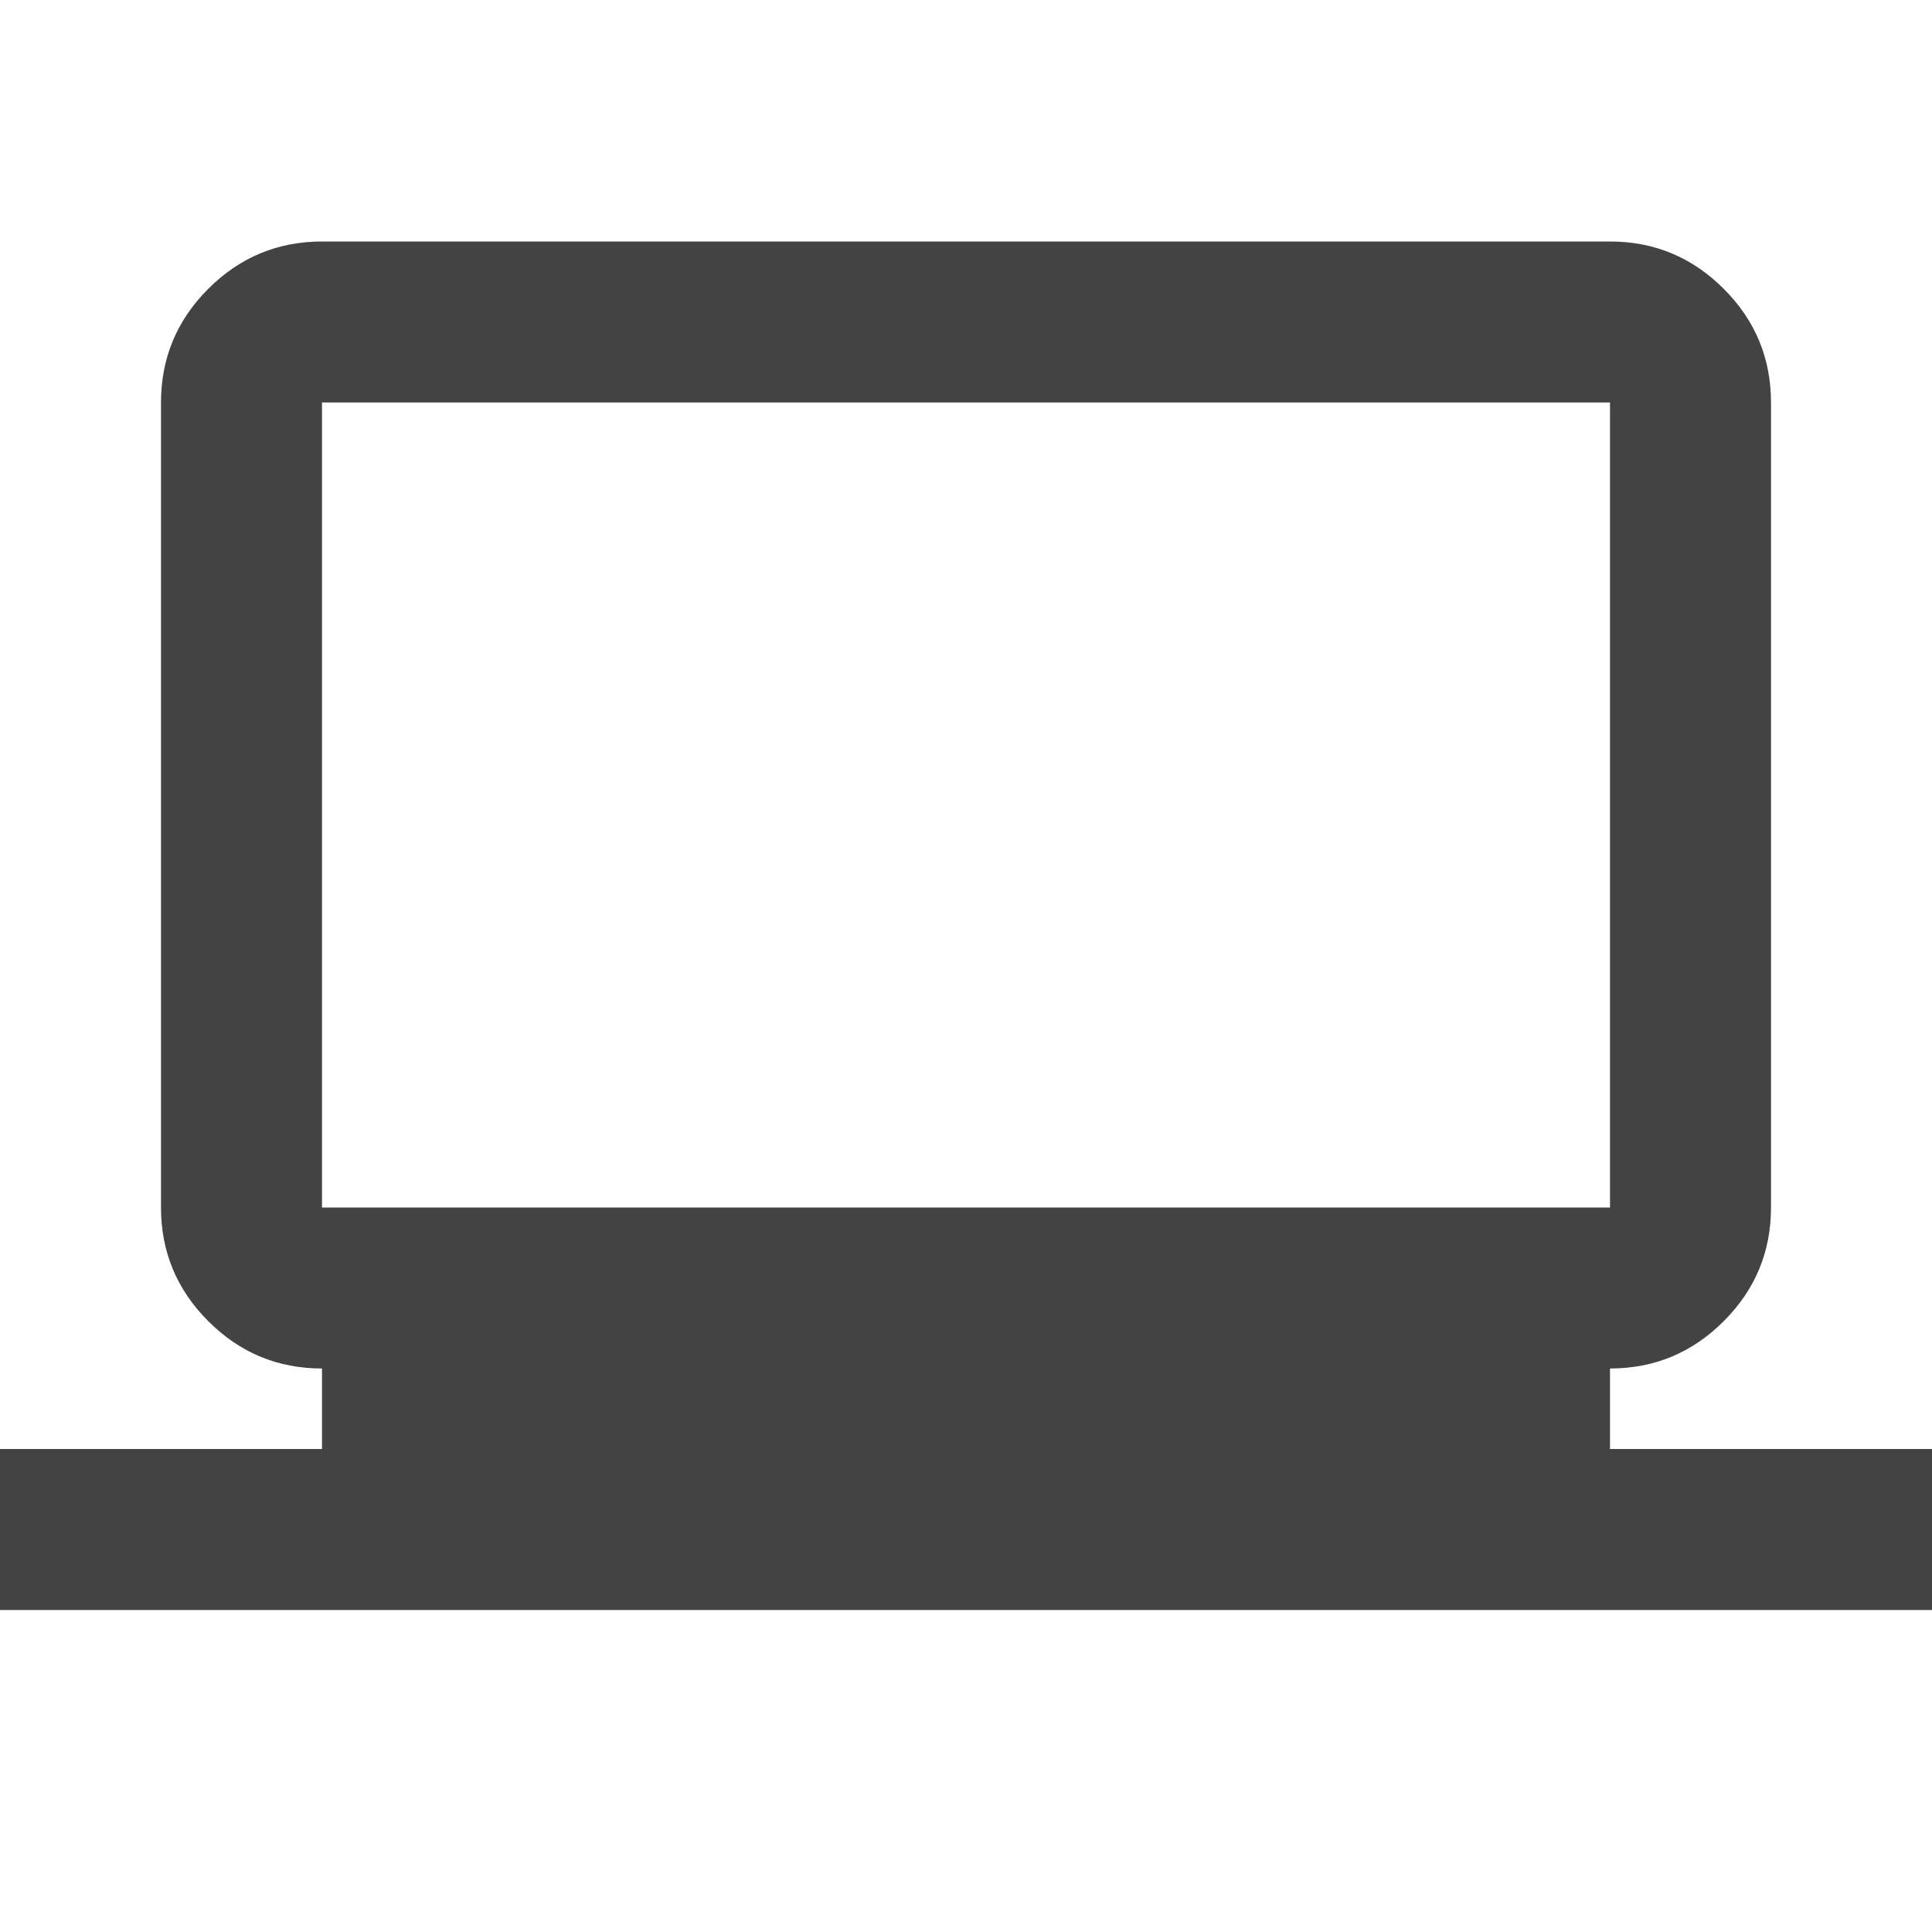
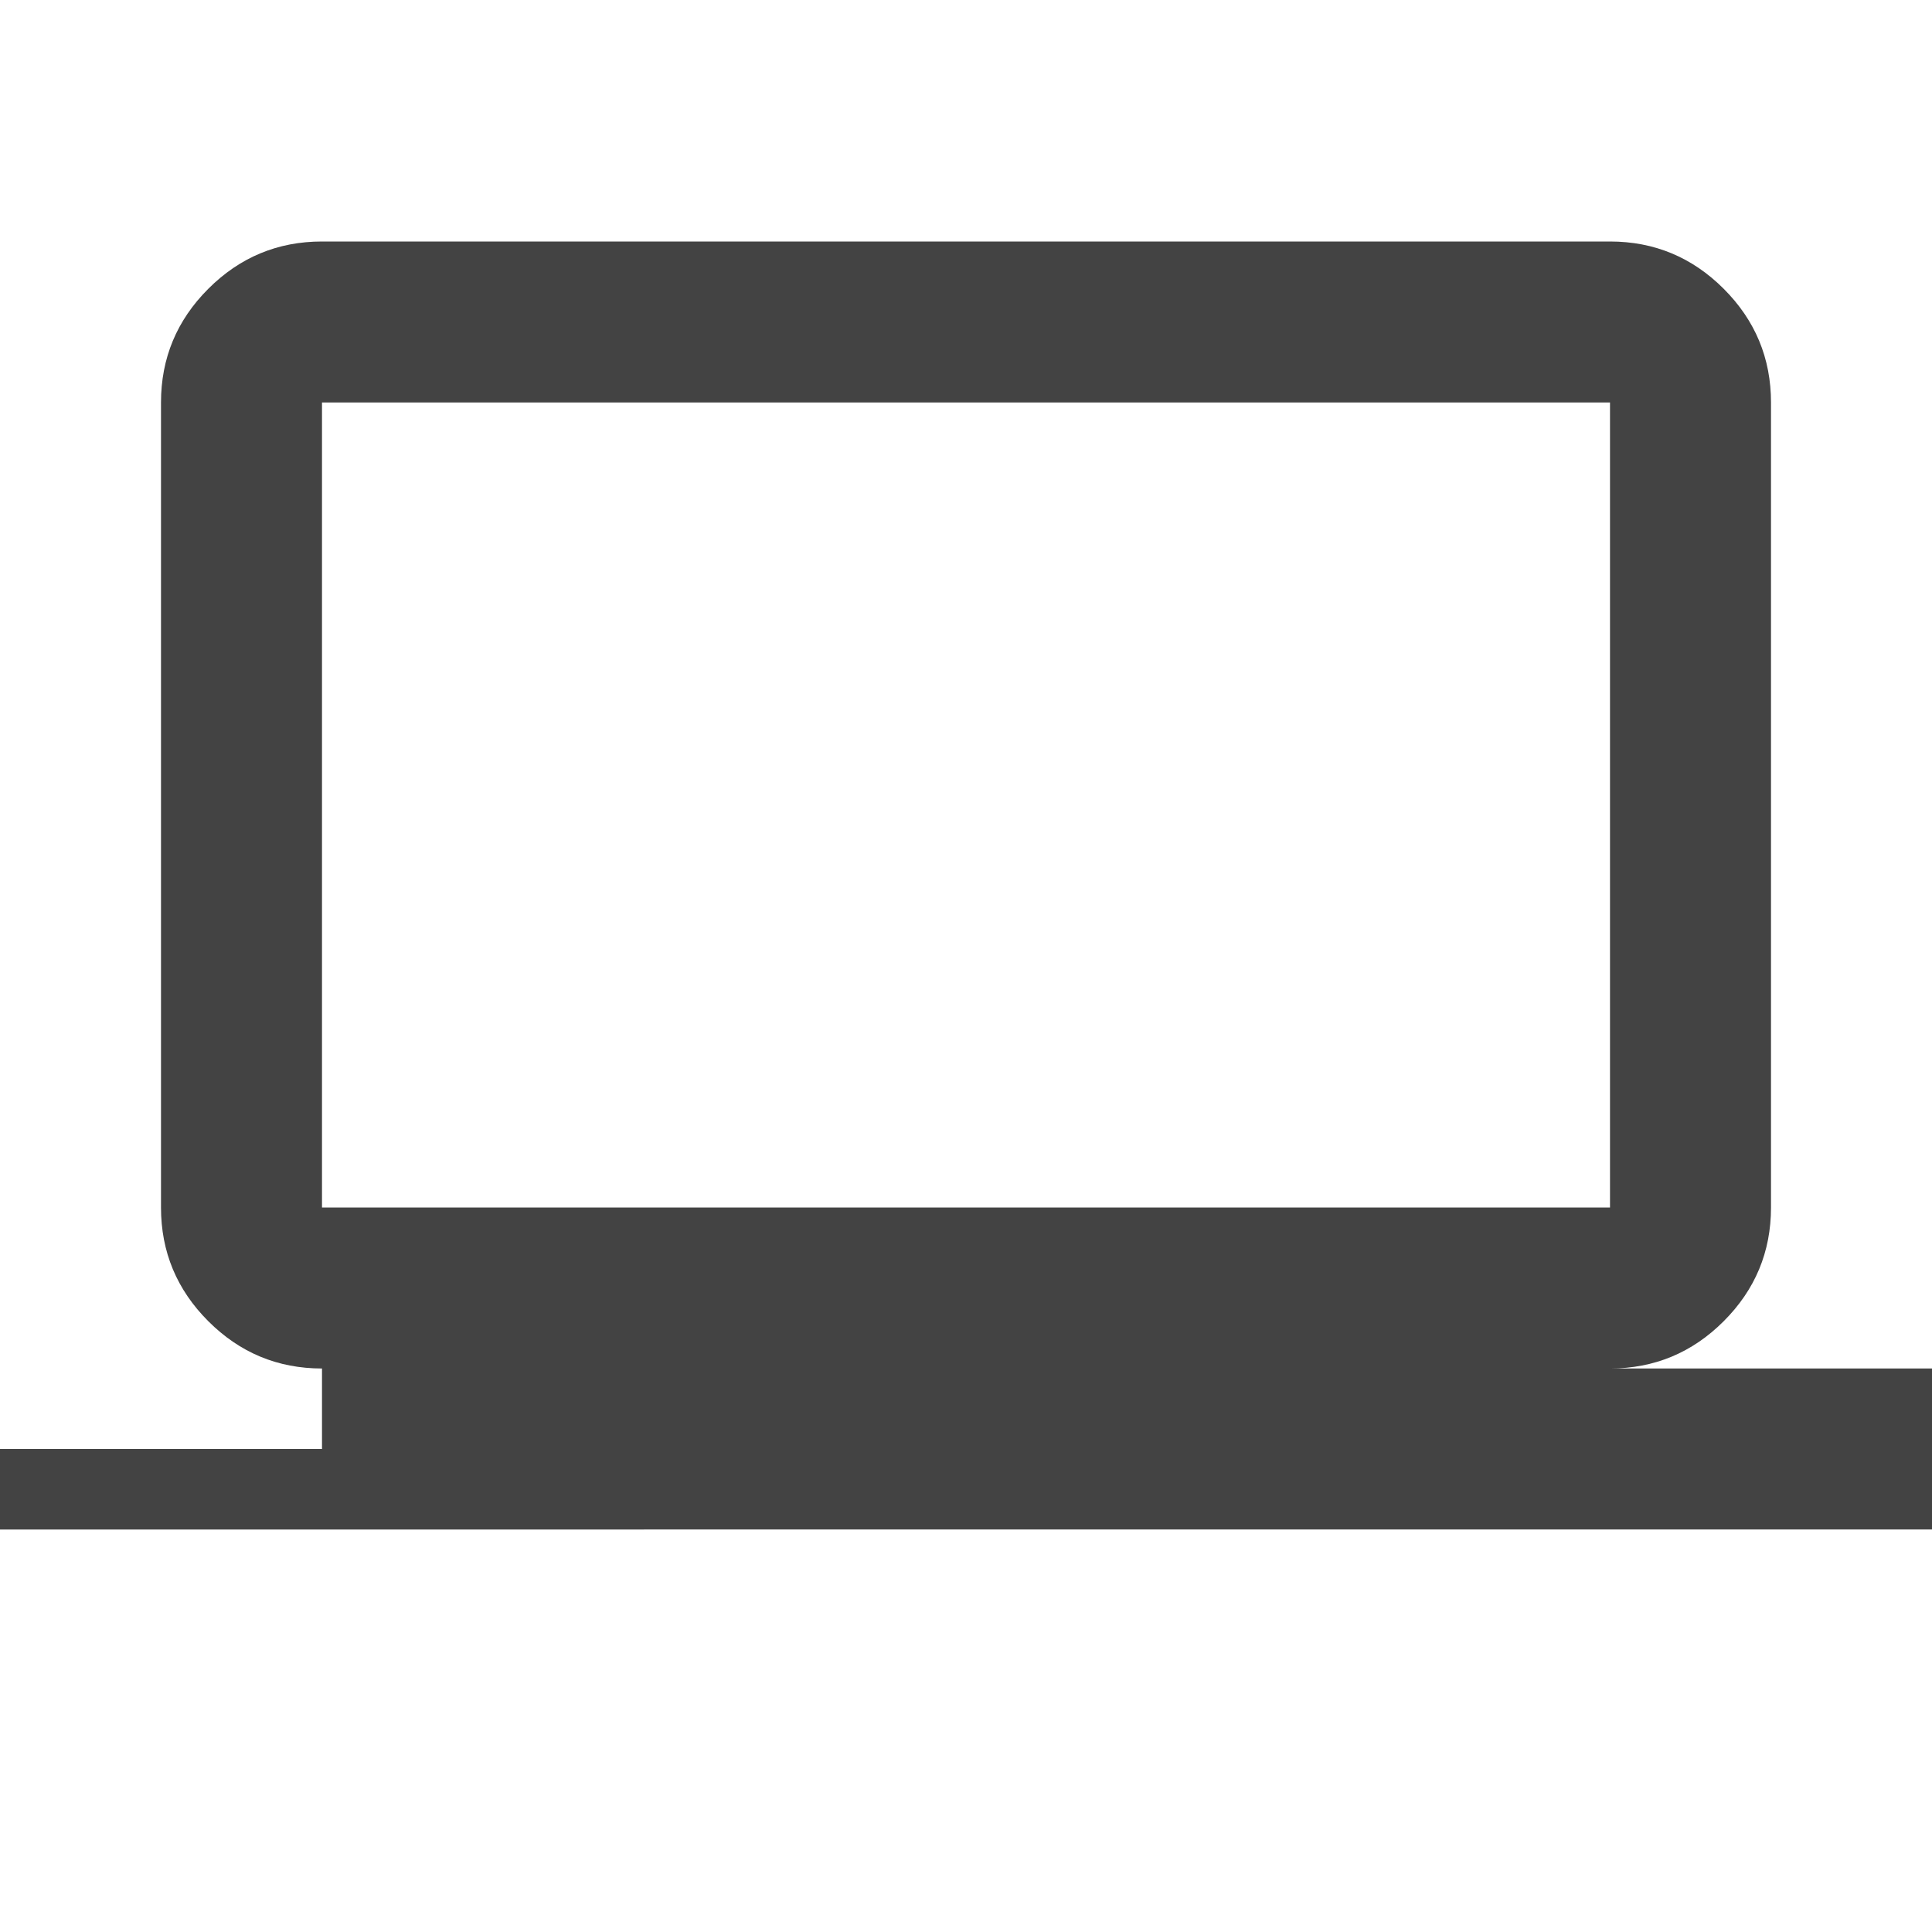
<svg xmlns="http://www.w3.org/2000/svg" height="24px" viewBox="0 -960 960 960" width="24px" fill="#434343">
-   <path d="M0-160v-80h160v-40q-33 0-56.5-23.5T80-360v-400q0-33 23.5-56.5T160-840h640q33 0 56.5 23.5T880-760v400q0 33-23.5 56.5T800-280v40h160v80H0Zm160-200h640v-400H160v400Zm0 0v-400 400Z" />
+   <path d="M0-160v-80h160v-40q-33 0-56.5-23.5T80-360v-400q0-33 23.5-56.5T160-840h640q33 0 56.5 23.5T880-760v400q0 33-23.5 56.5T800-280h160v80H0Zm160-200h640v-400H160v400Zm0 0v-400 400Z" />
</svg>